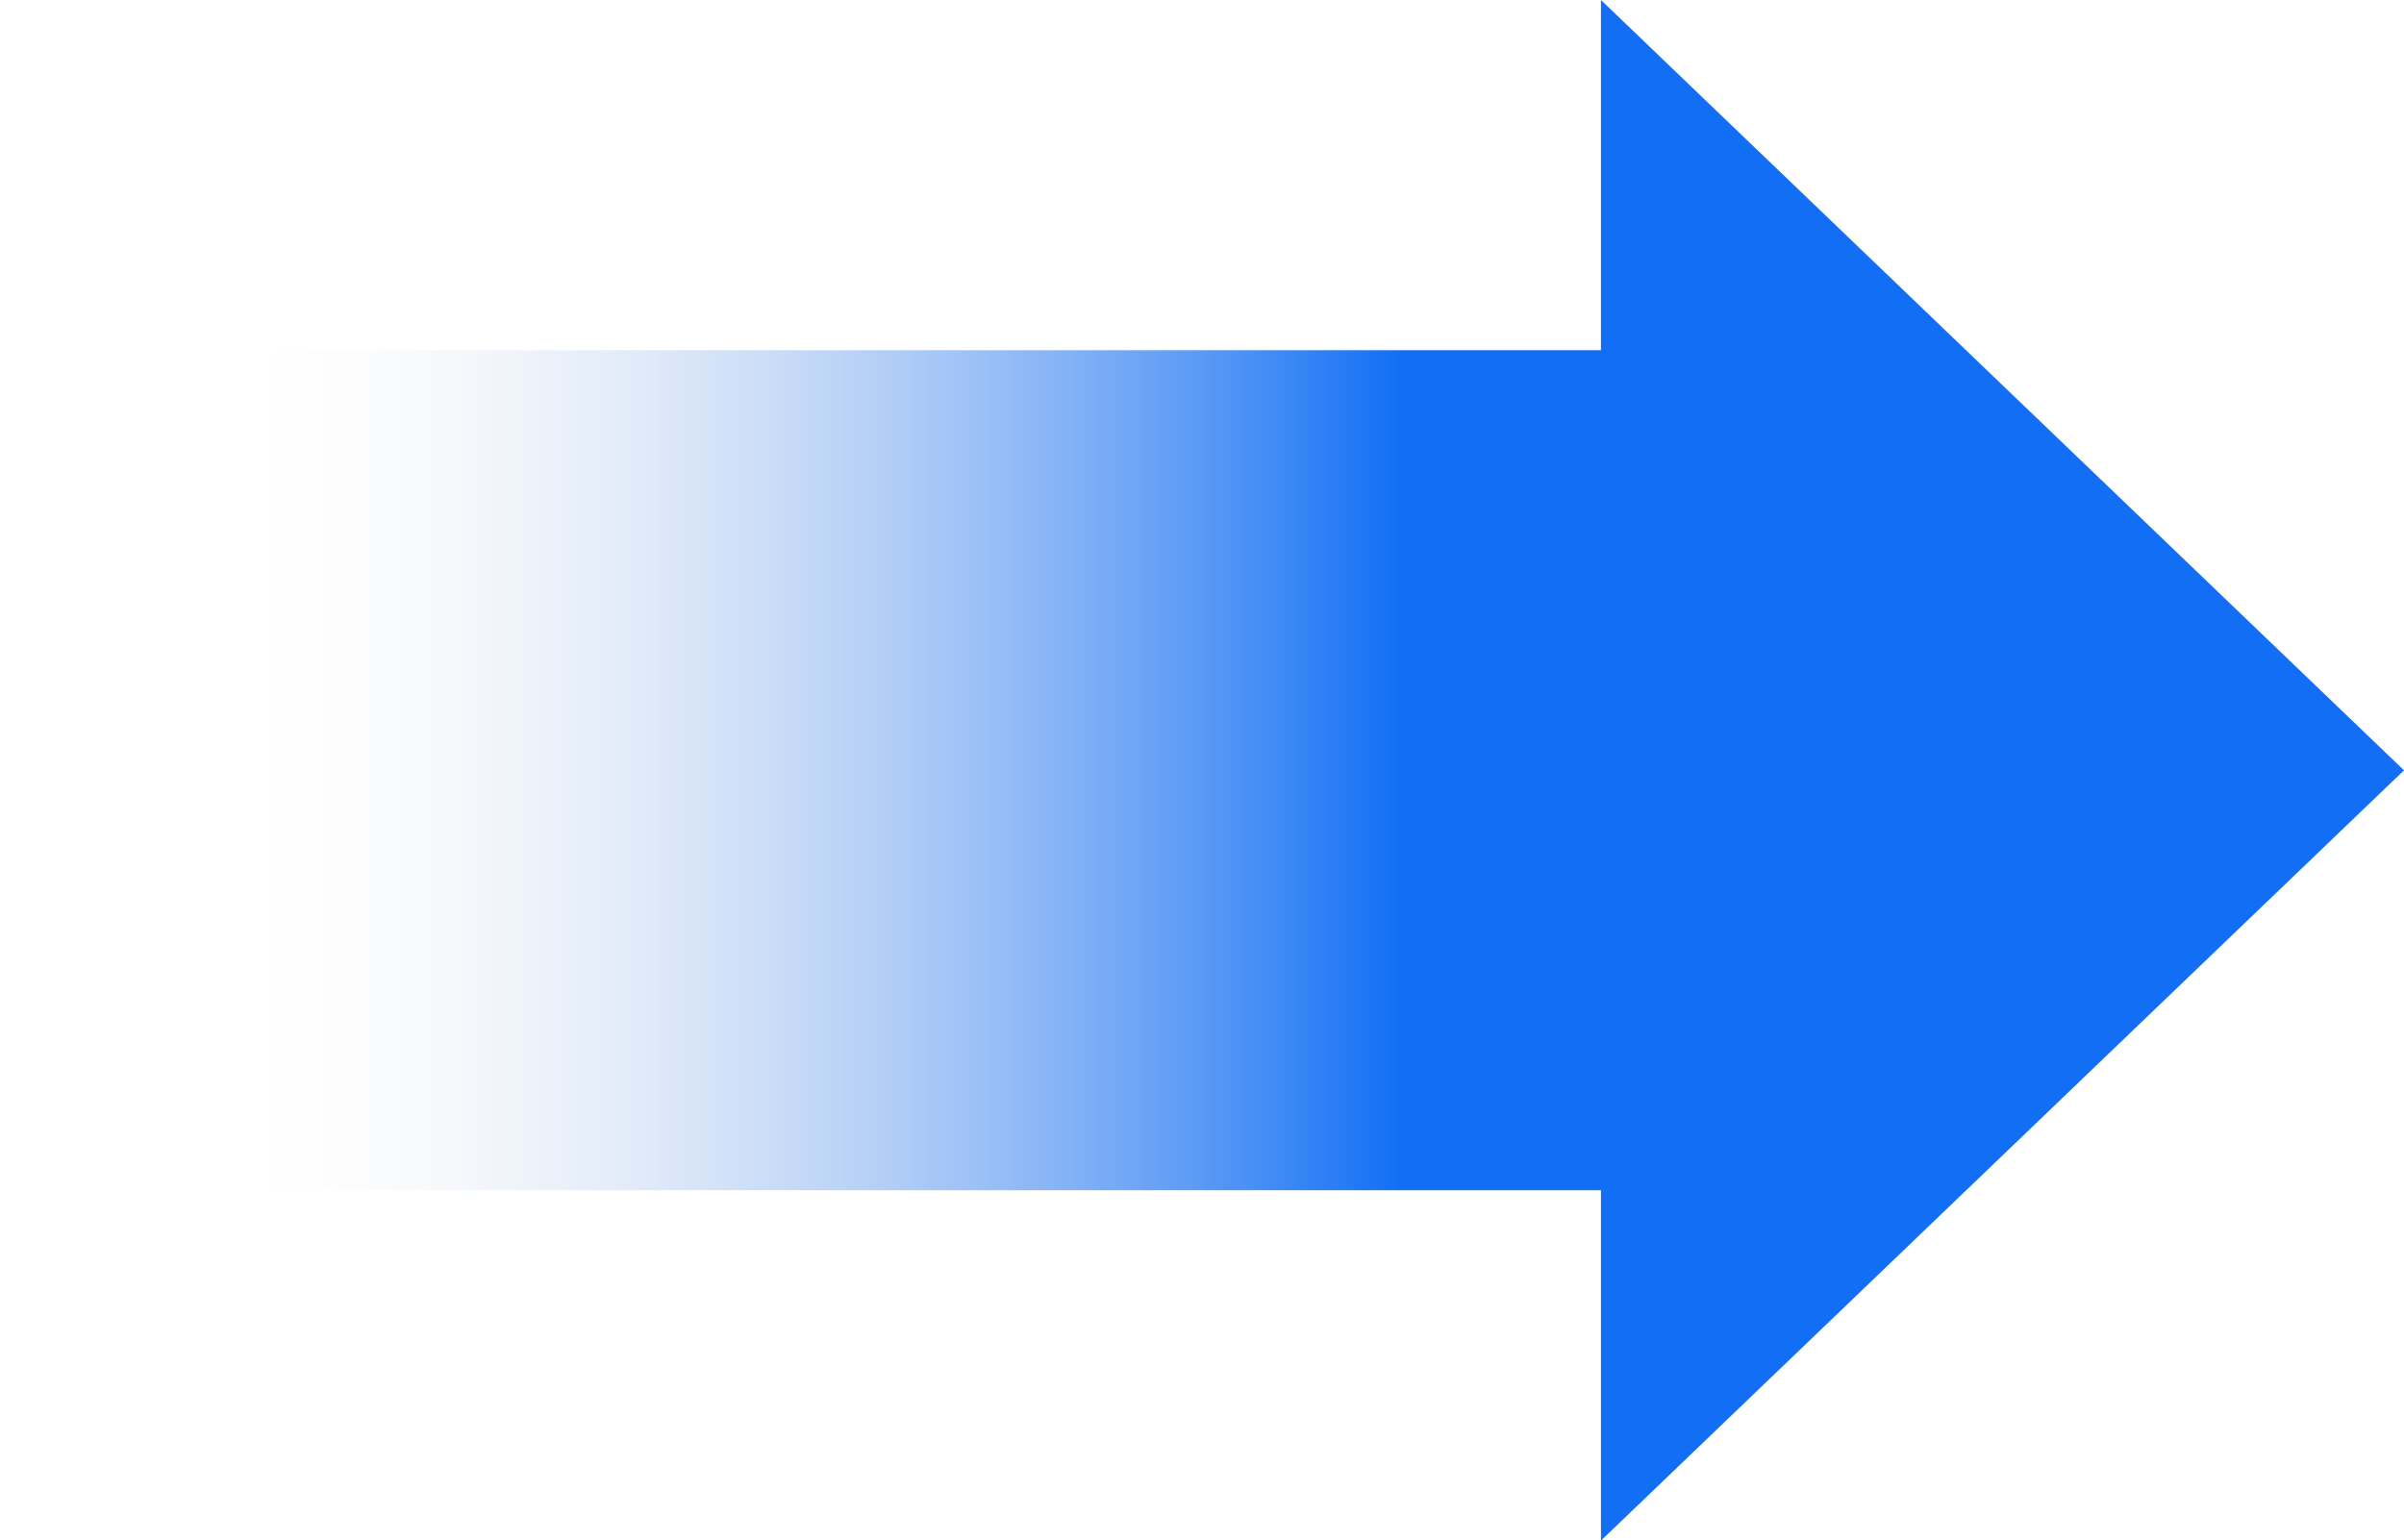
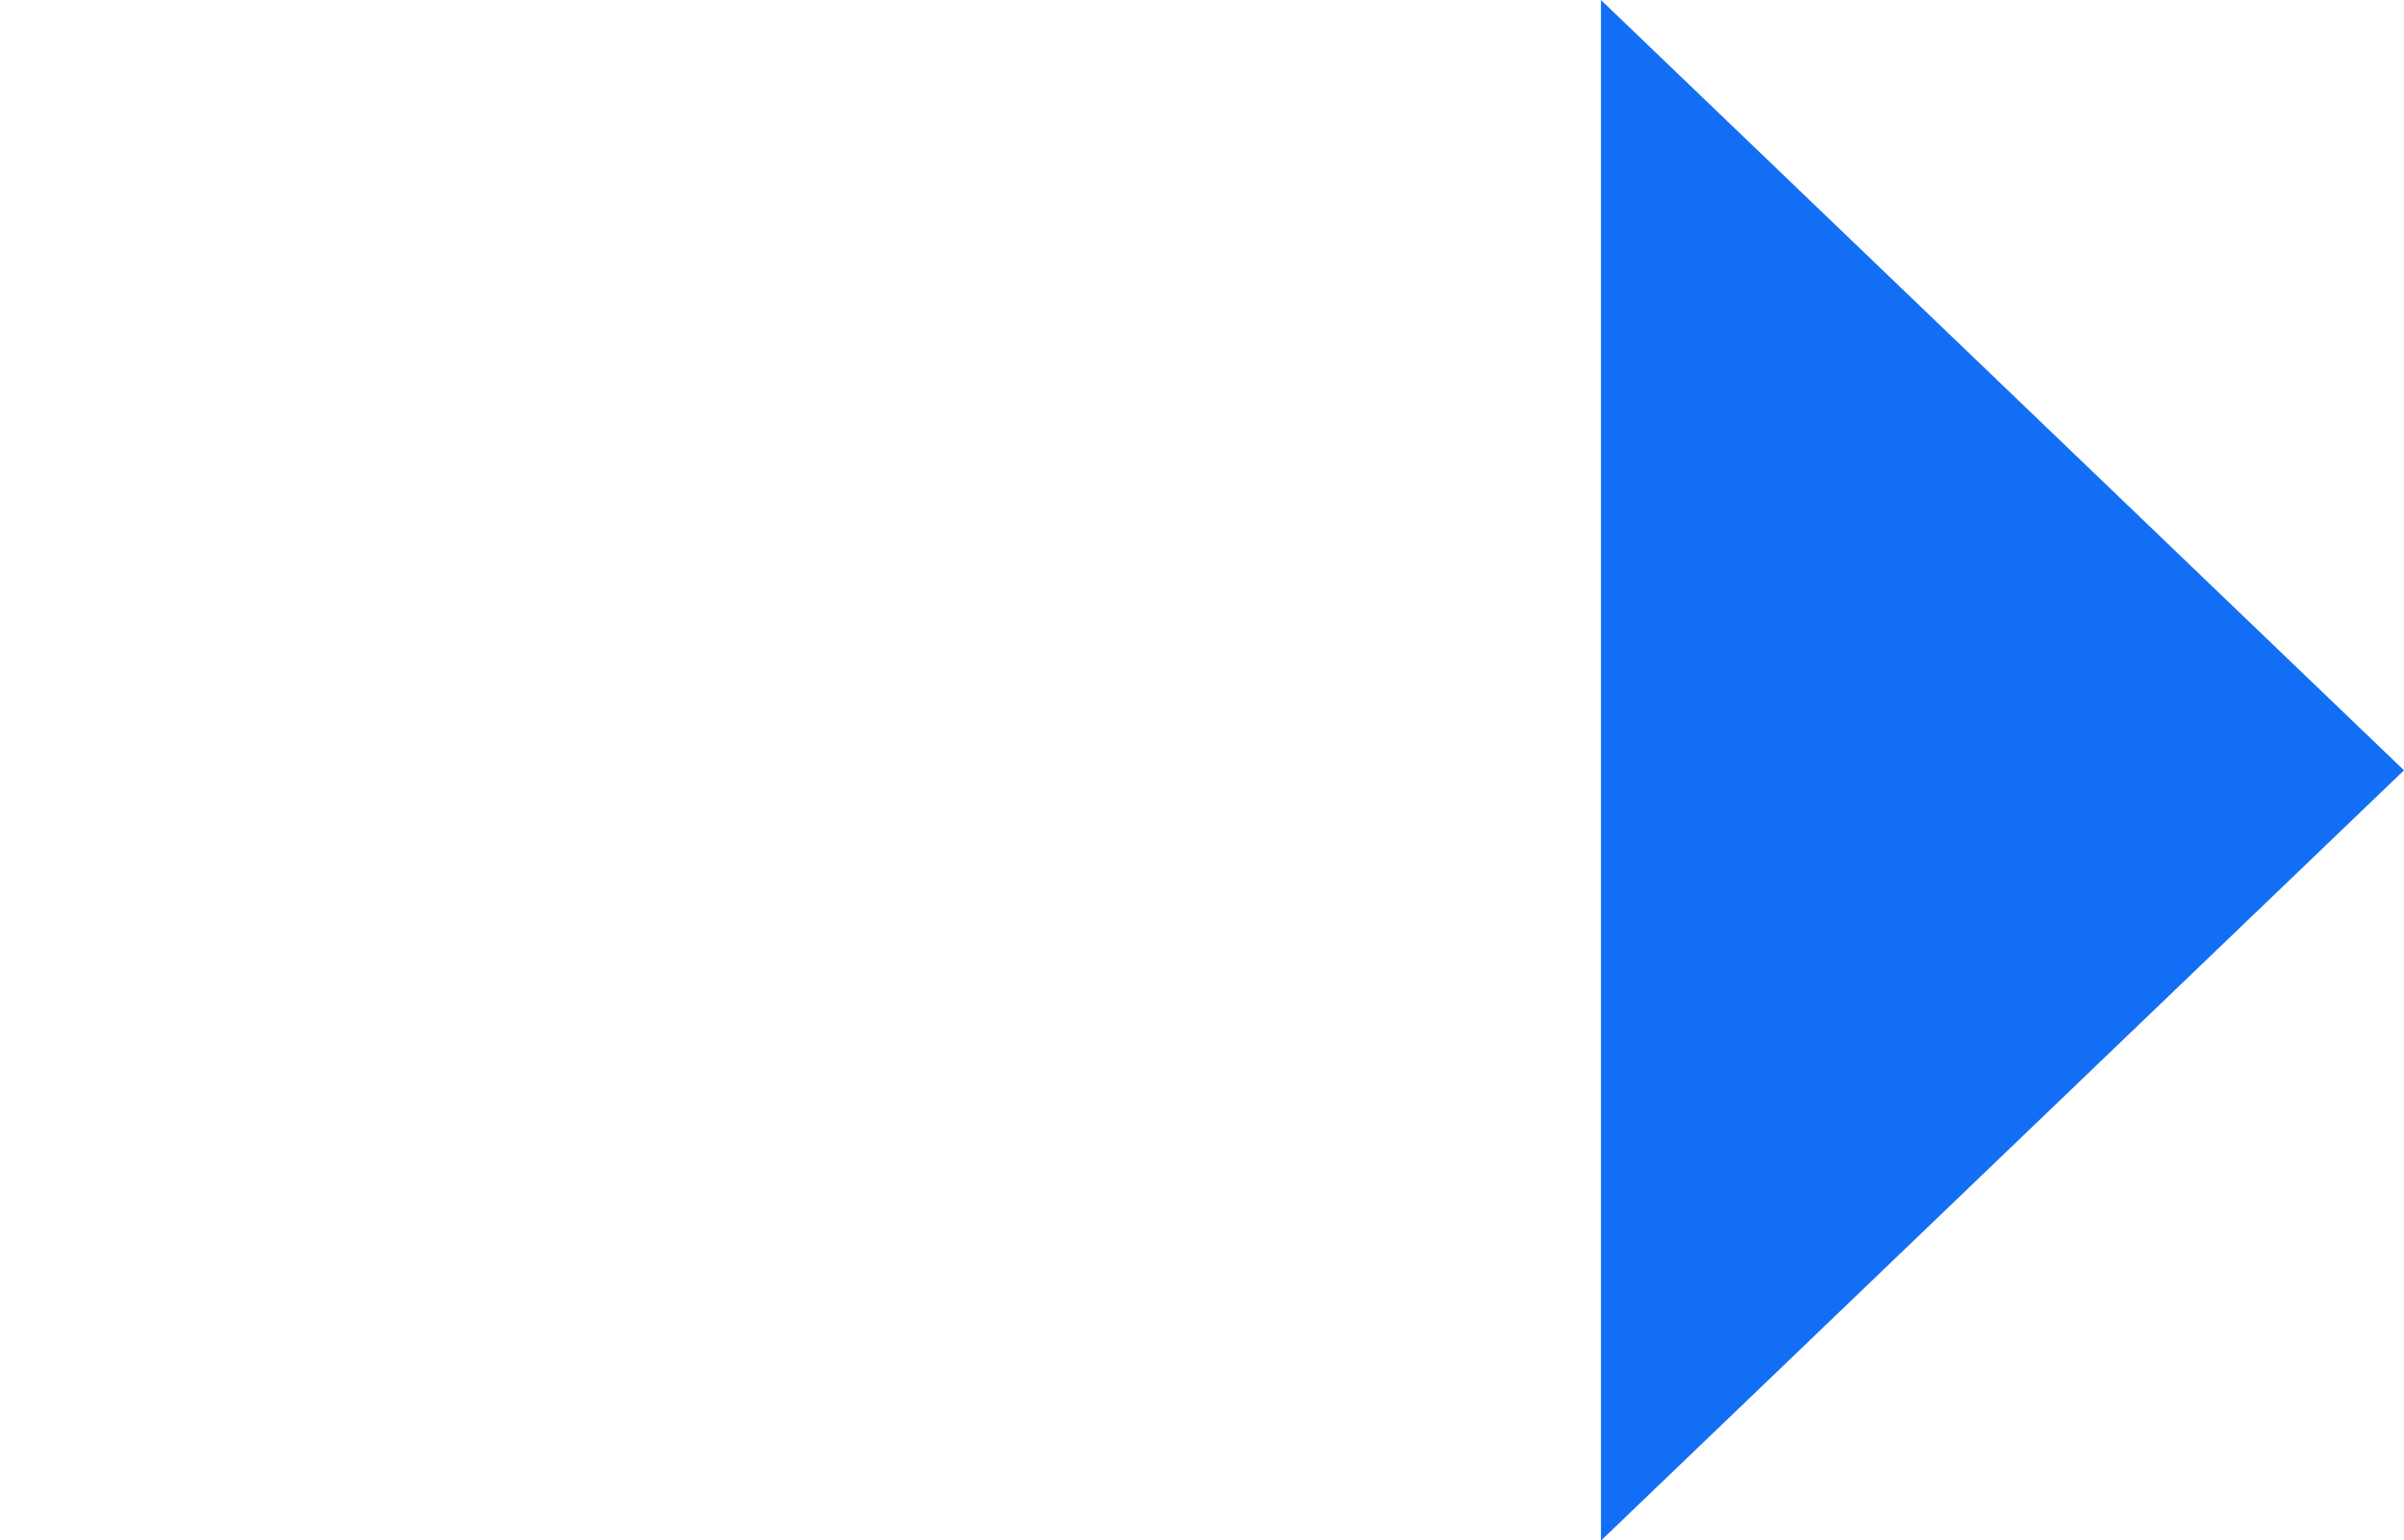
<svg xmlns="http://www.w3.org/2000/svg" width="51.789" height="33.196" viewBox="0 0 51.789 33.196">
  <defs>
    <style>.a{fill:url(#a);}.b{fill:#126ff5;}</style>
    <linearGradient id="a" x1="0.817" y1="0.568" x2="0.15" y2="0.568" gradientUnits="objectBoundingBox">
      <stop offset="0" stop-color="#126ff5" />
      <stop offset="1" stop-color="#e8e8e8" stop-opacity="0" />
    </linearGradient>
  </defs>
  <g transform="translate(-923.541 -1743.5)">
-     <rect class="a" width="36.986" height="18.102" transform="translate(923.541 1751.047)" />
-     <path class="b" d="M16.6,0,33.2,17.3H0Z" transform="translate(975.33 1743.5) rotate(90)" />
+     <path class="b" d="M16.6,0,33.2,17.3H0" transform="translate(975.33 1743.5) rotate(90)" />
  </g>
</svg>